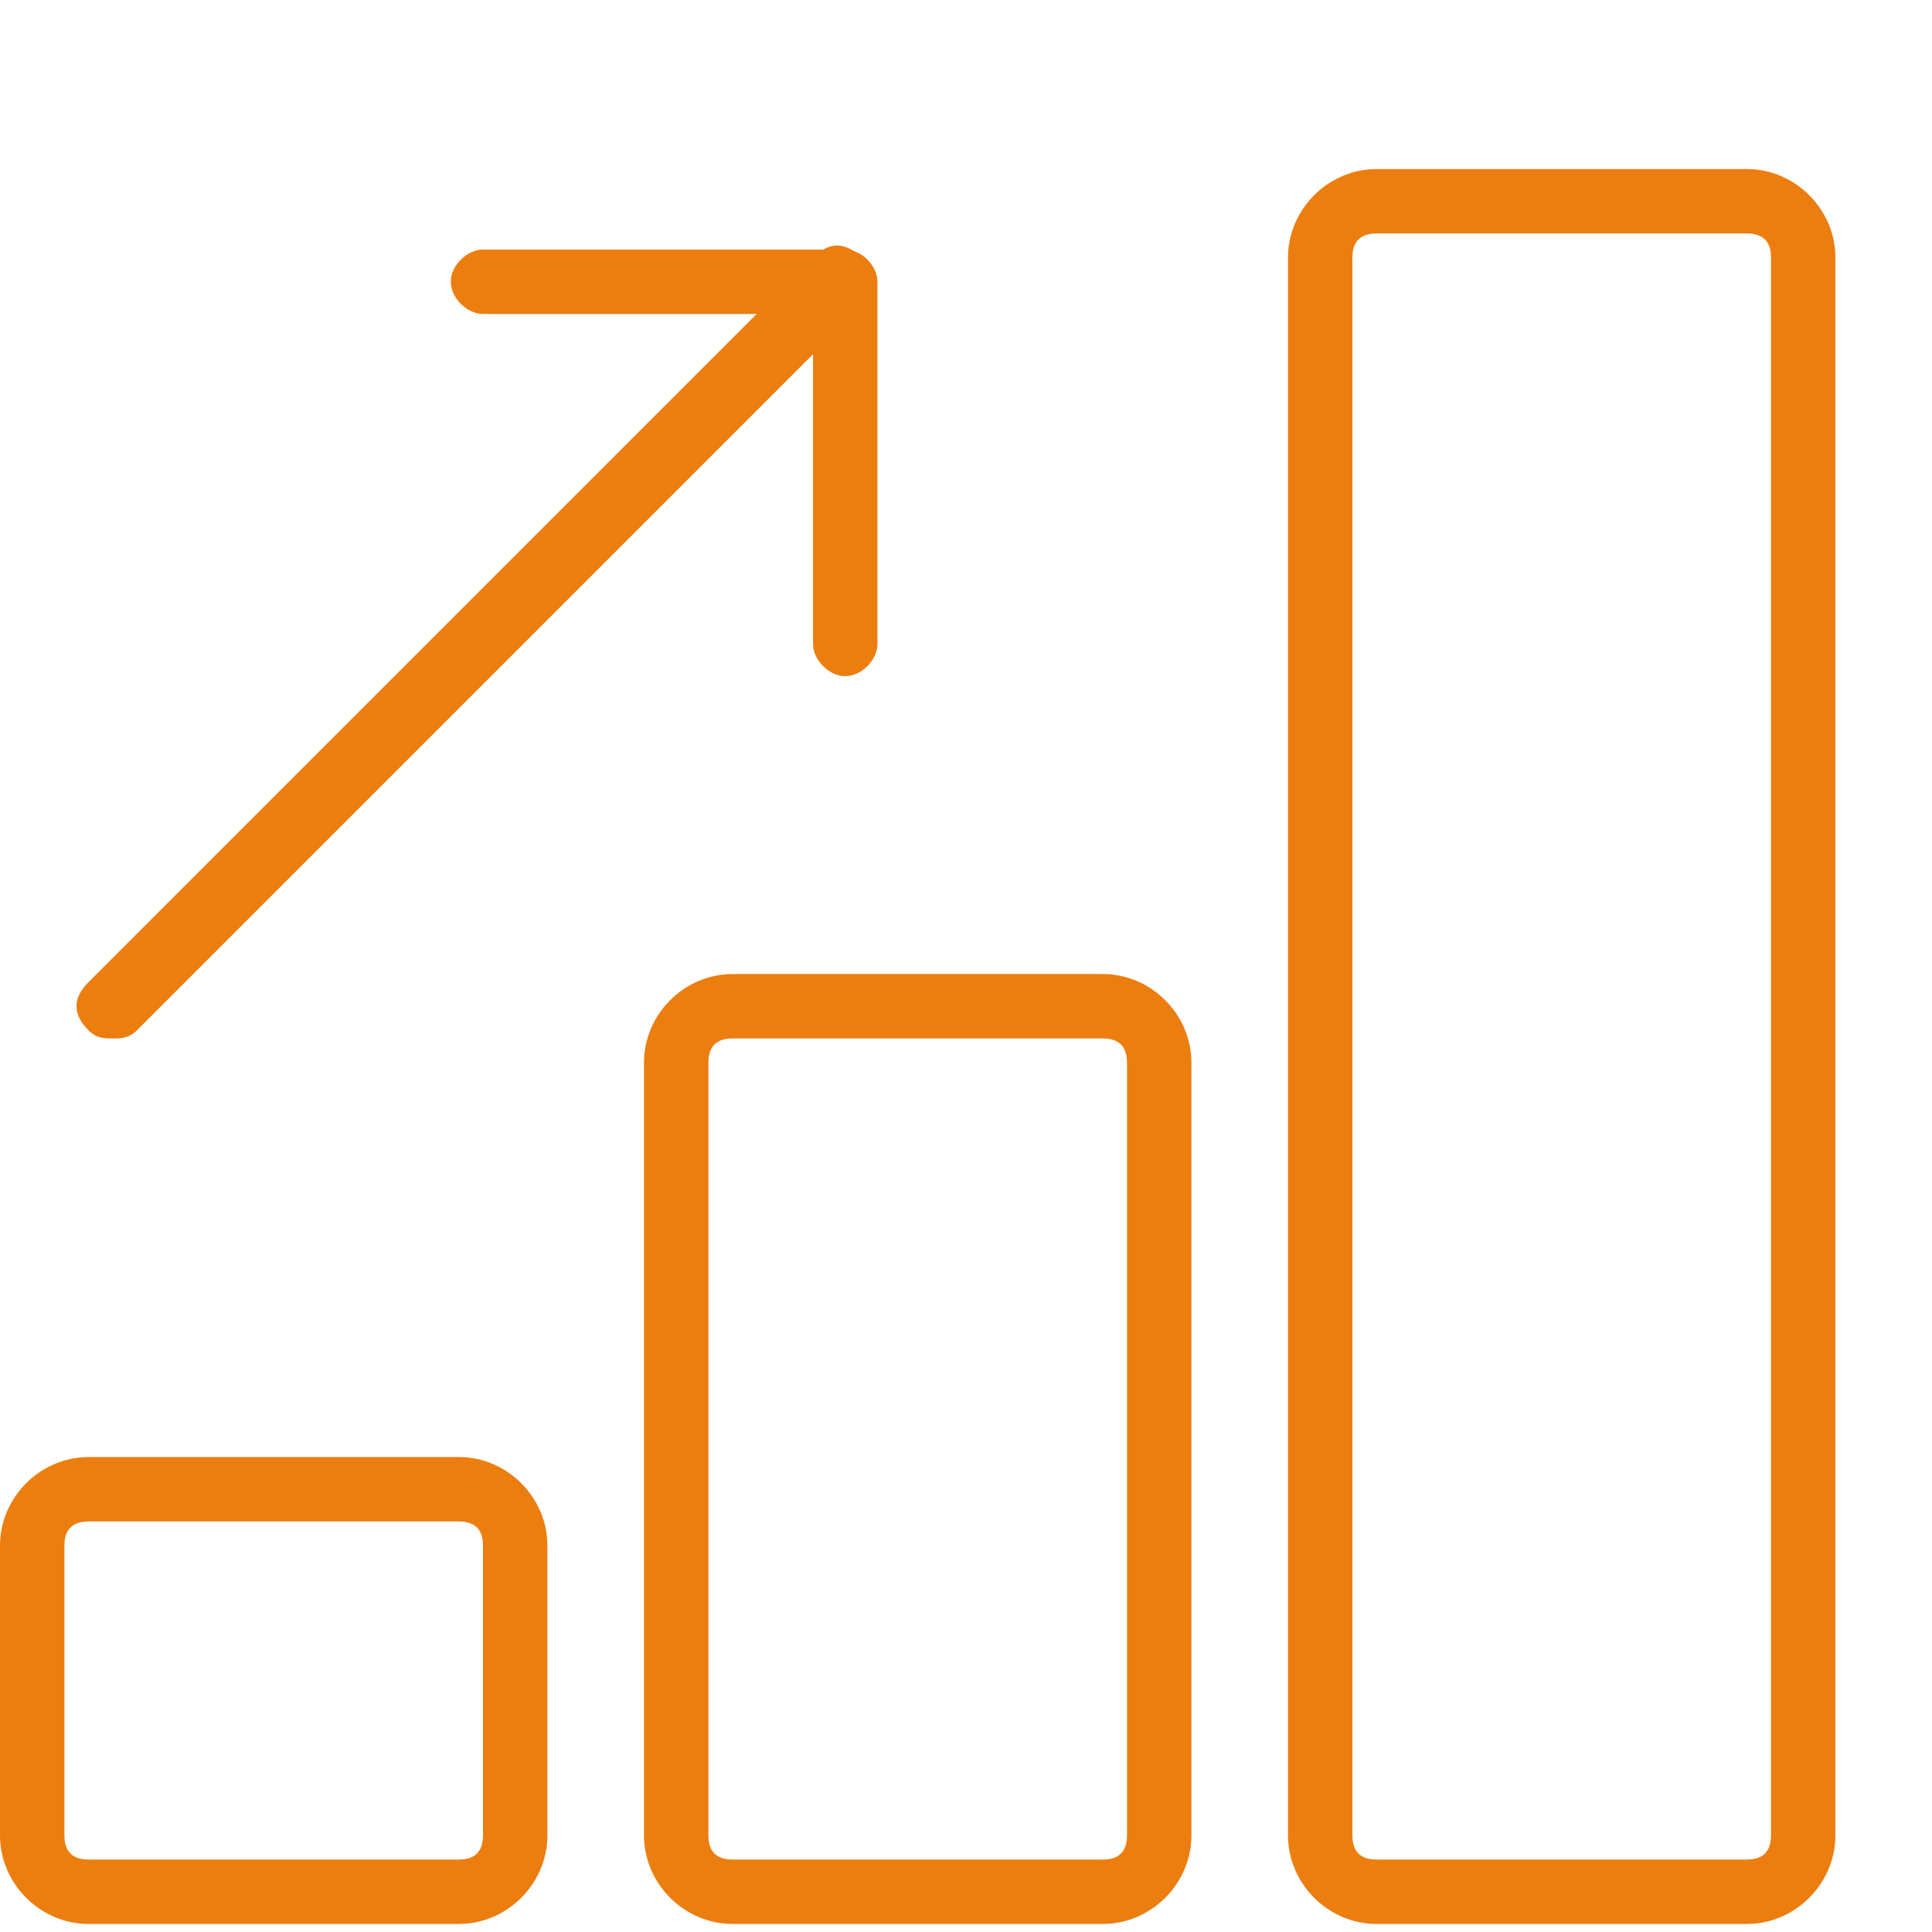
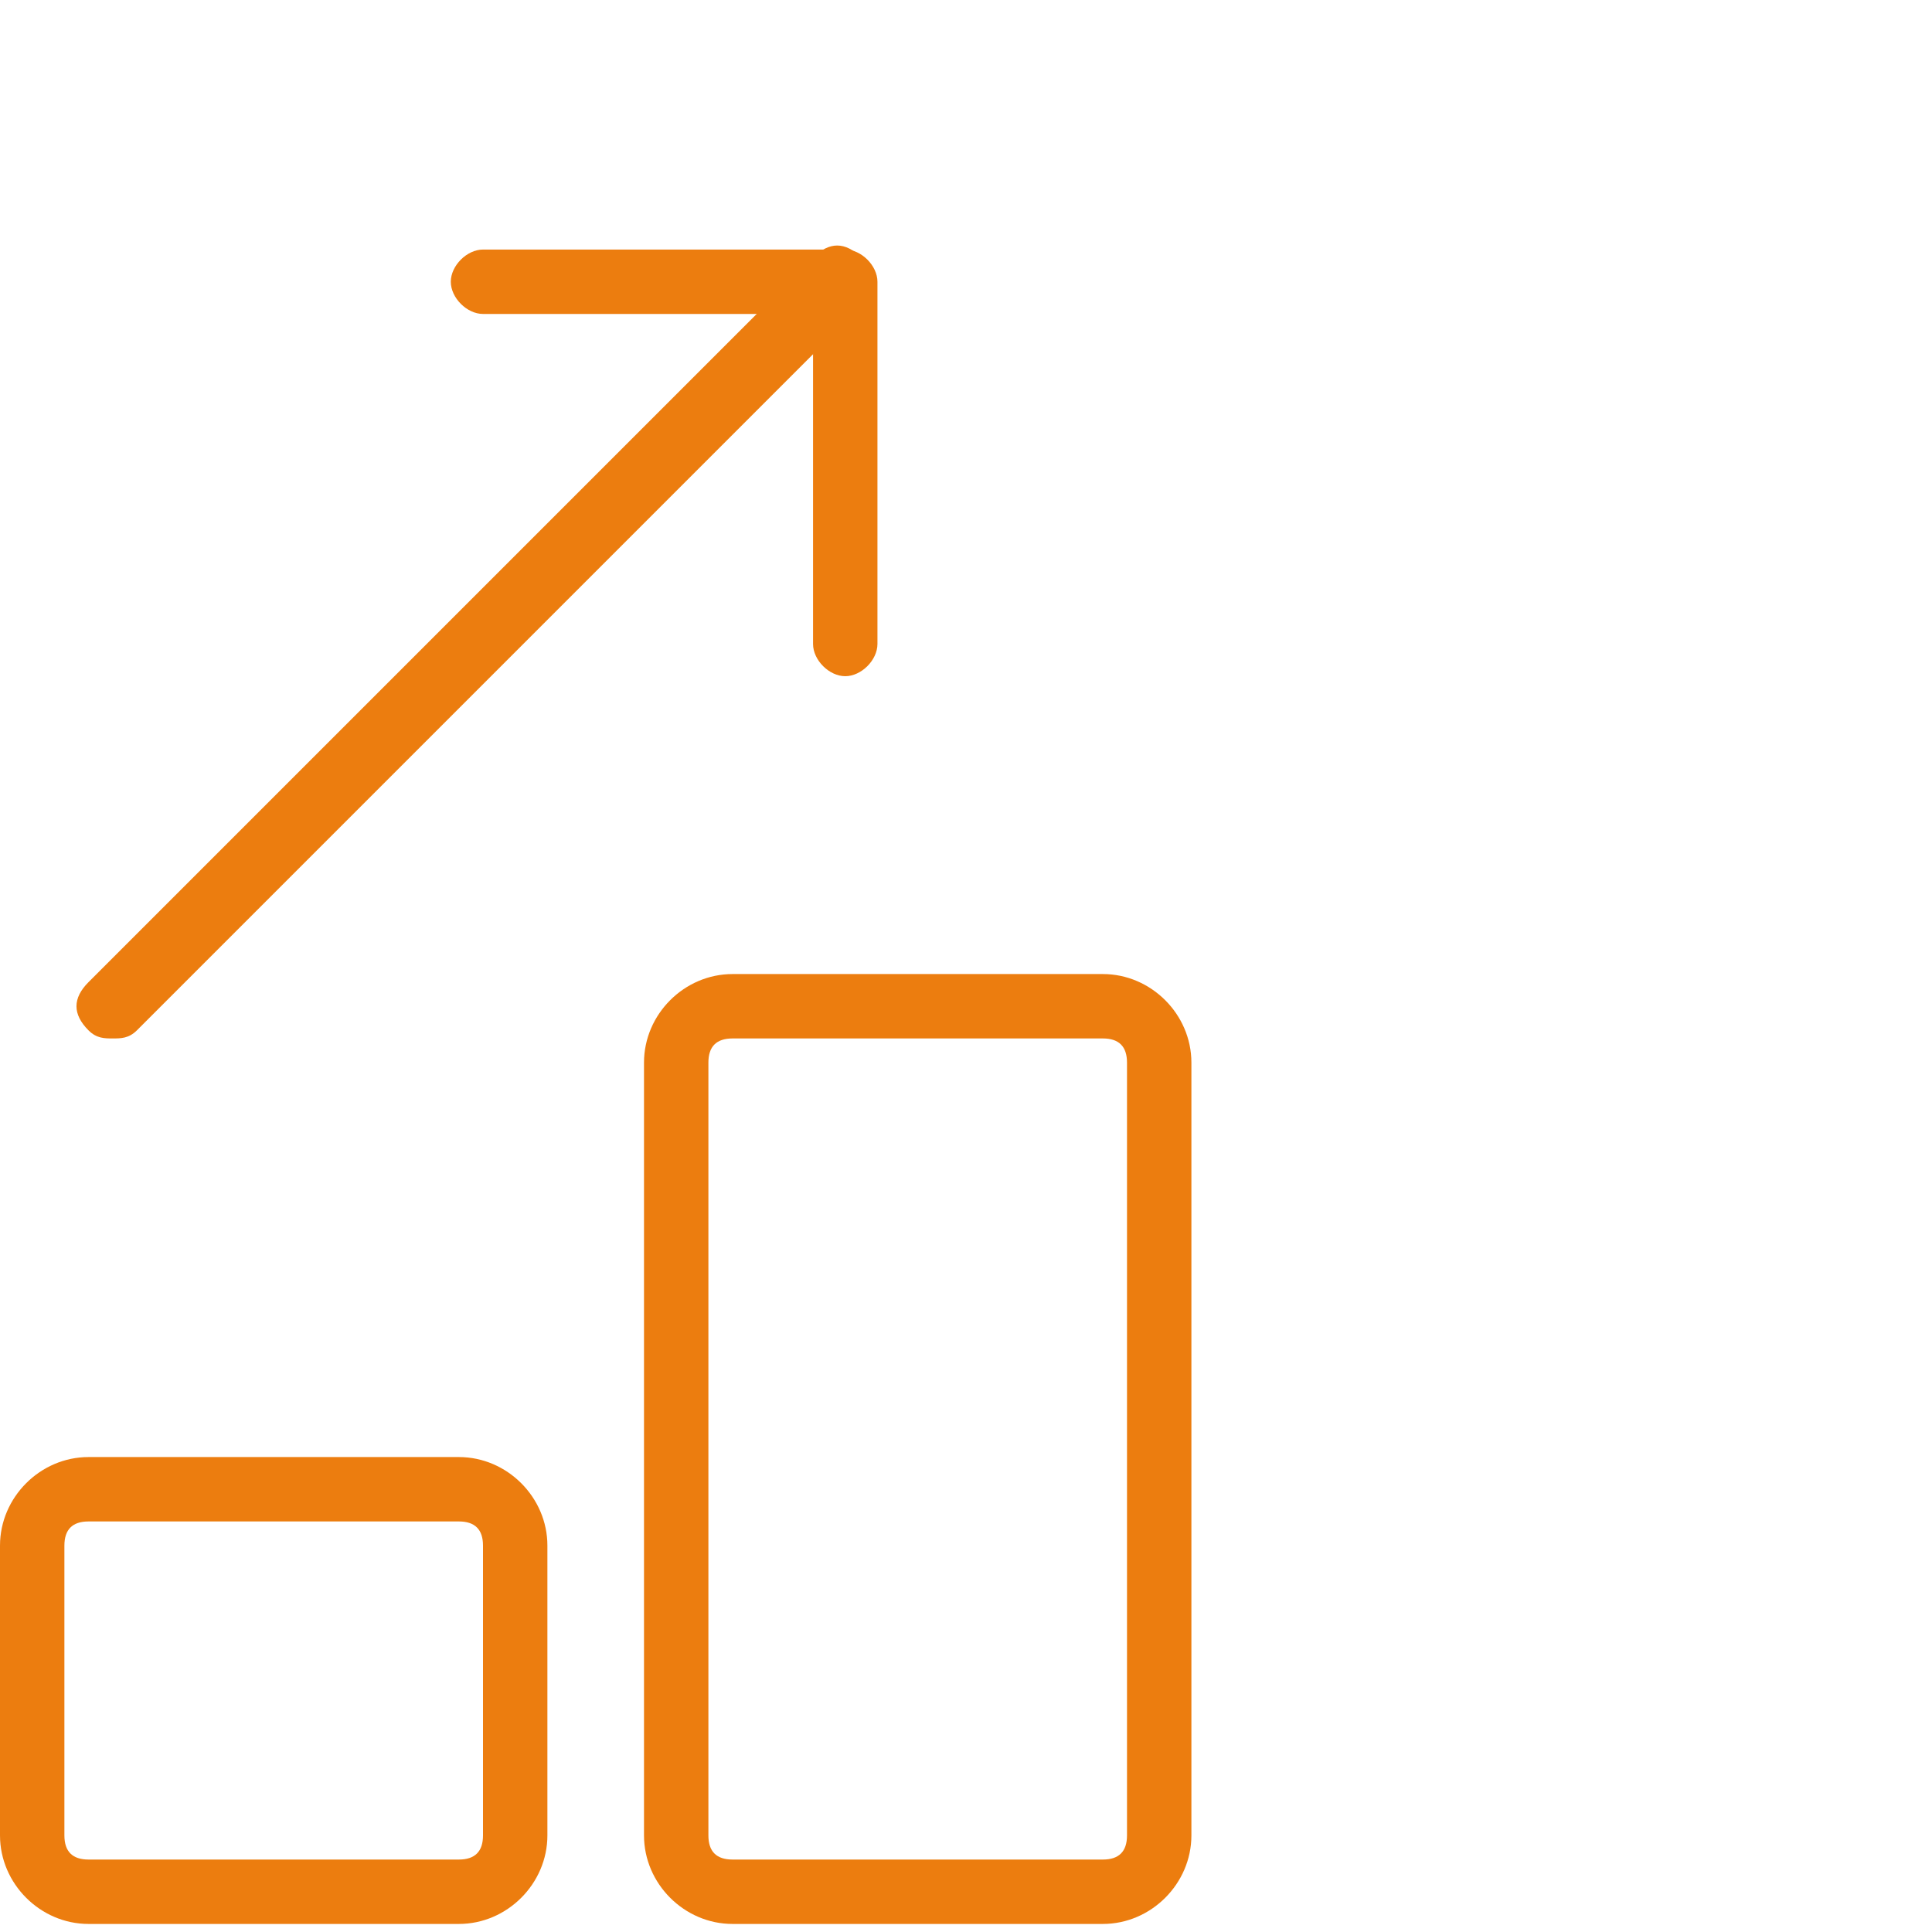
<svg xmlns="http://www.w3.org/2000/svg" version="1.1" id="Layer_1" x="0px" y="0px" viewBox="0 0 24 24" style="enable-background:new 0 0 24 24;" xml:space="preserve">
  <style type="text/css">
	.st0{fill:#EC7D0F;}
</style>
  <g>
    <path class="st0" d="M5.7,23.9H1.1c-0.6,0-1.1-0.5-1.1-1.1v-3.6c0-0.6,0.5-1.1,1.1-1.1h4.6c0.6,0,1.1,0.5,1.1,1.1v3.6   C6.8,23.4,6.3,23.9,5.7,23.9z M1.1,18.9c-0.2,0-0.3,0.1-0.3,0.3v3.6c0,0.2,0.1,0.3,0.3,0.3h4.6C5.9,23.1,6,23,6,22.8v-3.6   c0-0.2-0.1-0.3-0.3-0.3H1.1z" />
    <path class="st0" d="M13.7,23.9H9.1c-0.6,0-1.1-0.5-1.1-1.1v-9.6c0-0.6,0.5-1.1,1.1-1.1h4.6c0.6,0,1.1,0.5,1.1,1.1v9.6   C14.8,23.4,14.3,23.9,13.7,23.9z M9.1,12.9c-0.2,0-0.3,0.1-0.3,0.3v9.6c0,0.2,0.1,0.3,0.3,0.3h4.6c0.2,0,0.3-0.1,0.3-0.3v-9.6   c0-0.2-0.1-0.3-0.3-0.3H9.1z" />
-     <path class="st0" d="M21.7,23.9h-4.6c-0.6,0-1.1-0.5-1.1-1.1V3.2c0-0.6,0.5-1.1,1.1-1.1h4.6c0.6,0,1.1,0.5,1.1,1.1v19.6   C22.8,23.4,22.3,23.9,21.7,23.9z M17.1,2.9c-0.2,0-0.3,0.1-0.3,0.3v19.6c0,0.2,0.1,0.3,0.3,0.3h4.6c0.2,0,0.3-0.1,0.3-0.3V3.2   c0-0.2-0.1-0.3-0.3-0.3H17.1z" />
-     <path class="st0" d="M1.4,12.9c-0.1,0-0.2,0-0.3-0.1c-0.2-0.2-0.2-0.4,0-0.6l9-9c0.2-0.2,0.4-0.2,0.6,0c0.2,0.2,0.2,0.4,0,0.6l-9,9   C1.6,12.9,1.5,12.9,1.4,12.9z" />
+     <path class="st0" d="M1.4,12.9c-0.1,0-0.2,0-0.3-0.1c-0.2-0.2-0.2-0.4,0-0.6l9-9c0.2-0.2,0.4-0.2,0.6,0c0.2,0.2,0.2,0.4,0,0.6l-9,9   C1.6,12.9,1.5,12.9,1.4,12.9" />
    <path class="st0" d="M10.5,8.4c-0.2,0-0.4-0.2-0.4-0.4V3.9H6c-0.2,0-0.4-0.2-0.4-0.4S5.8,3.1,6,3.1h4.5c0.2,0,0.4,0.2,0.4,0.4V8   C10.9,8.2,10.7,8.4,10.5,8.4z" />
  </g>
</svg>